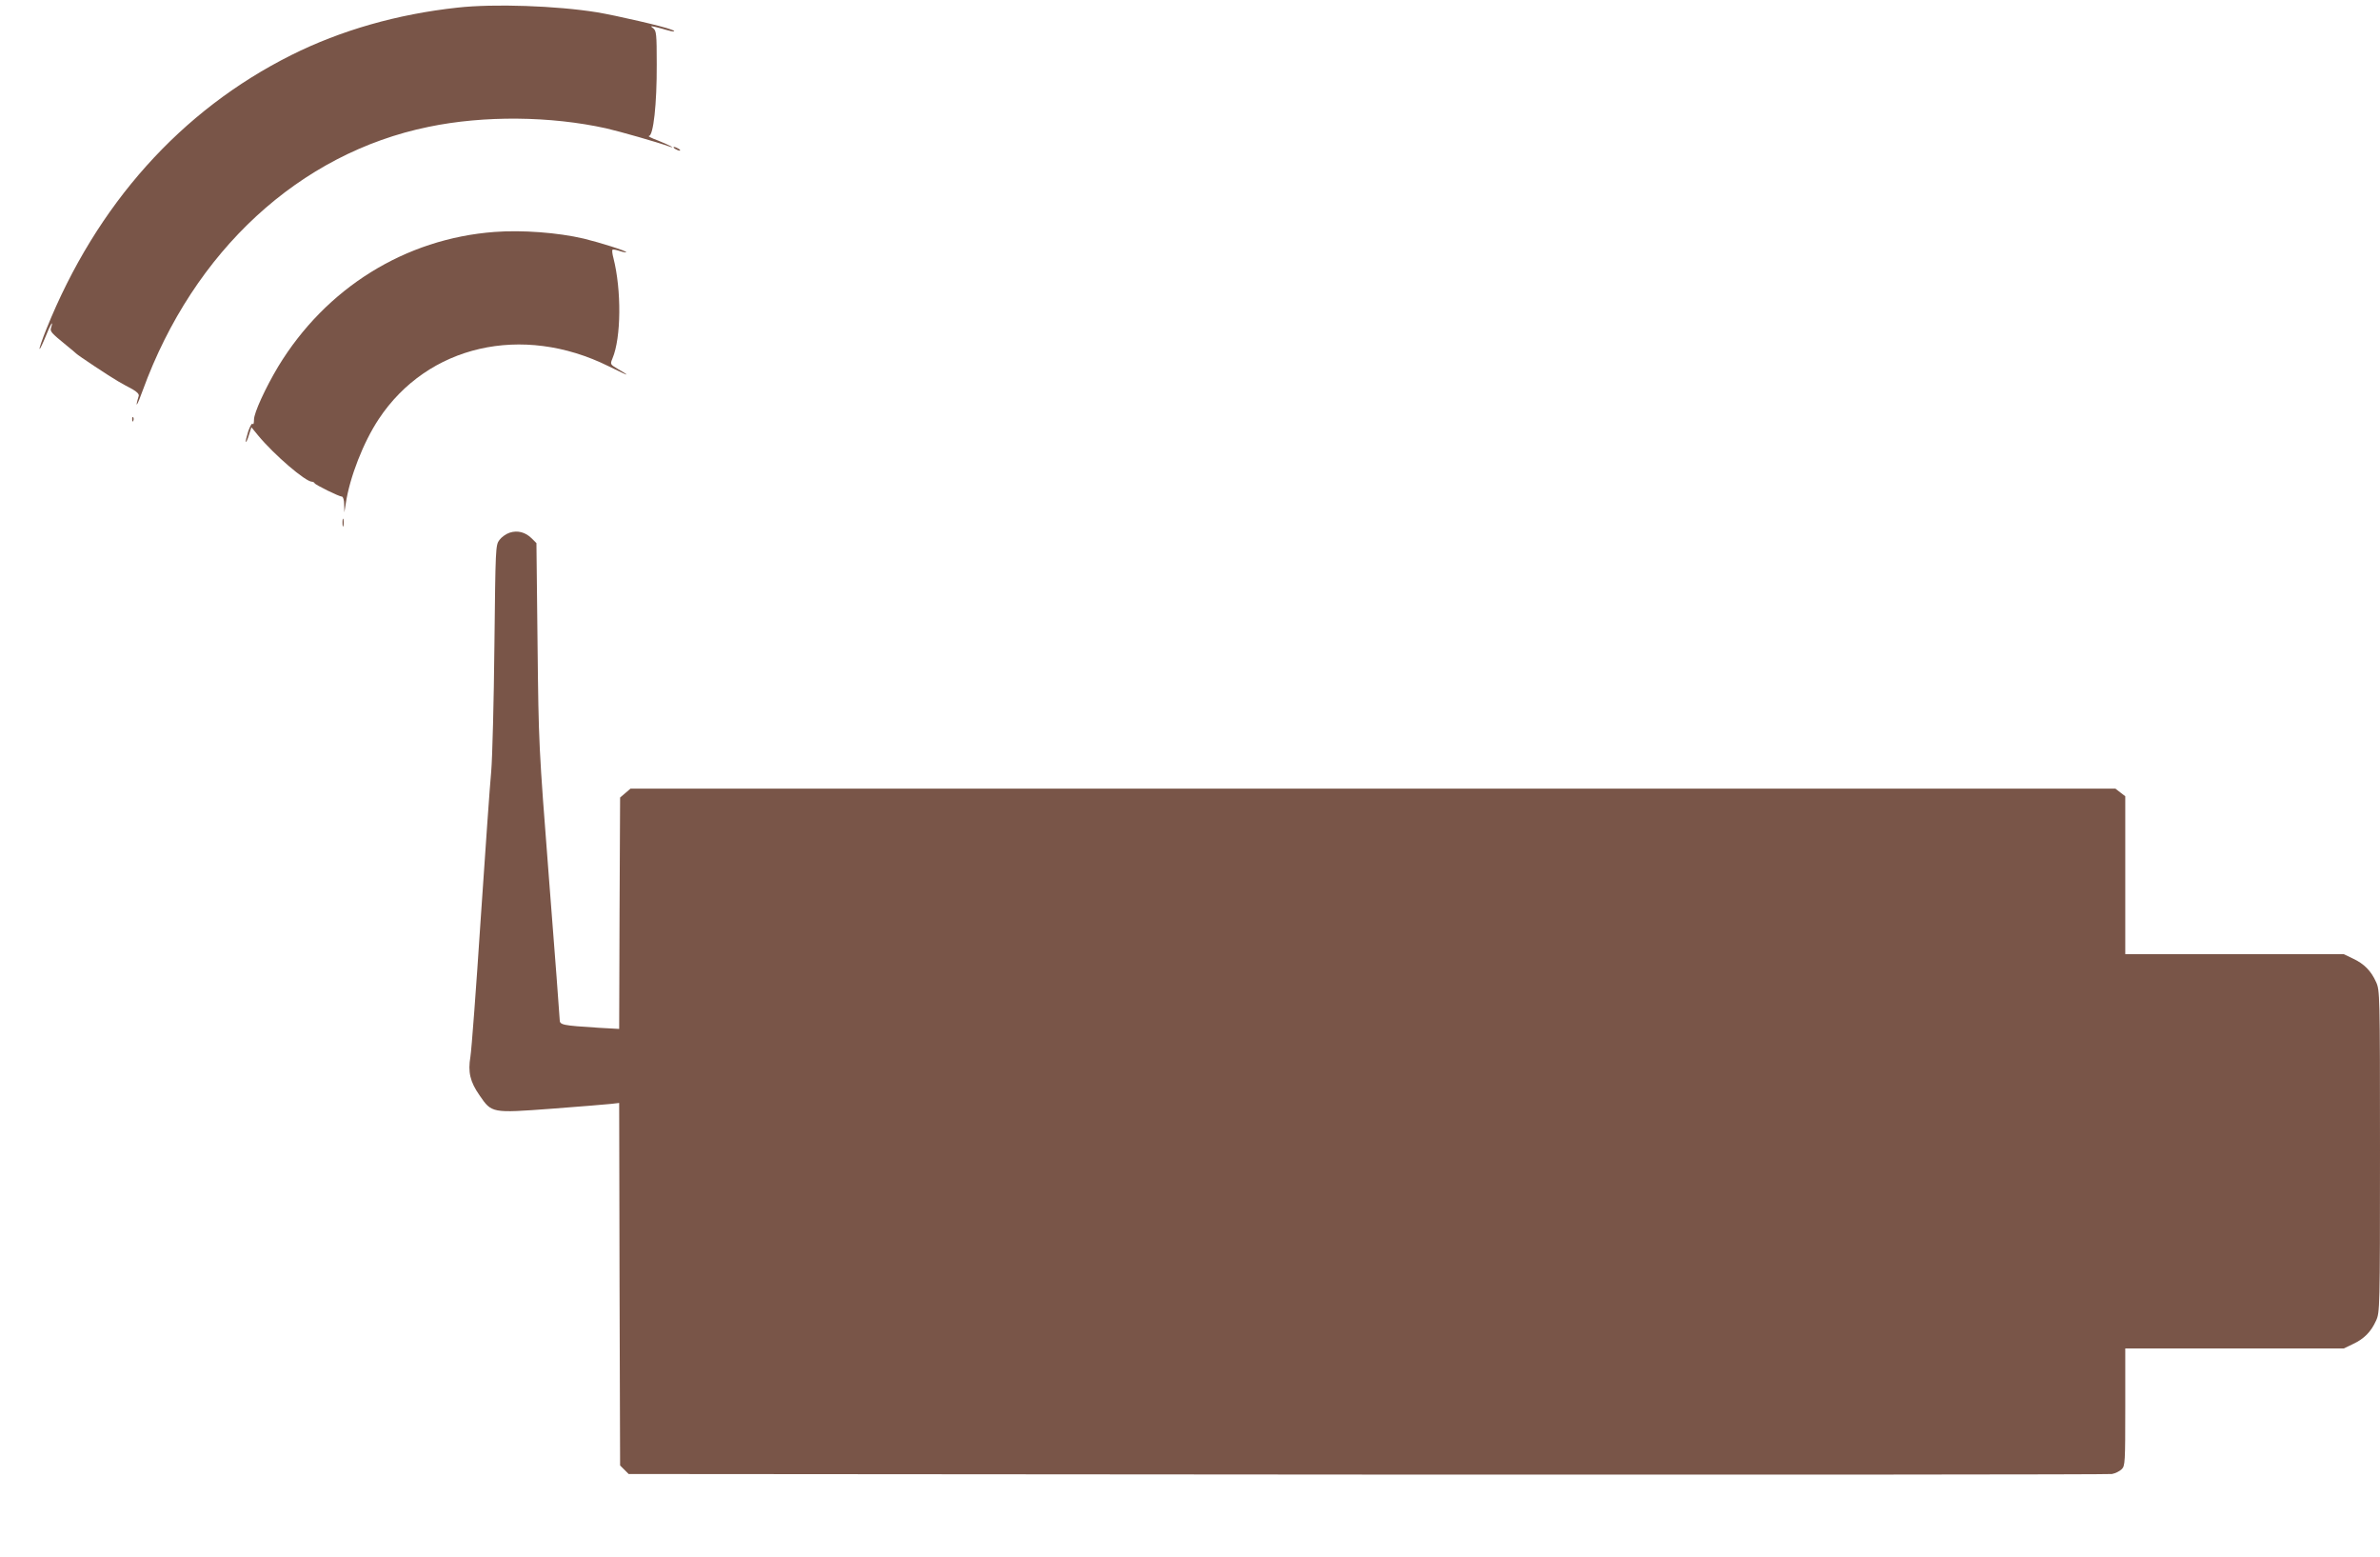
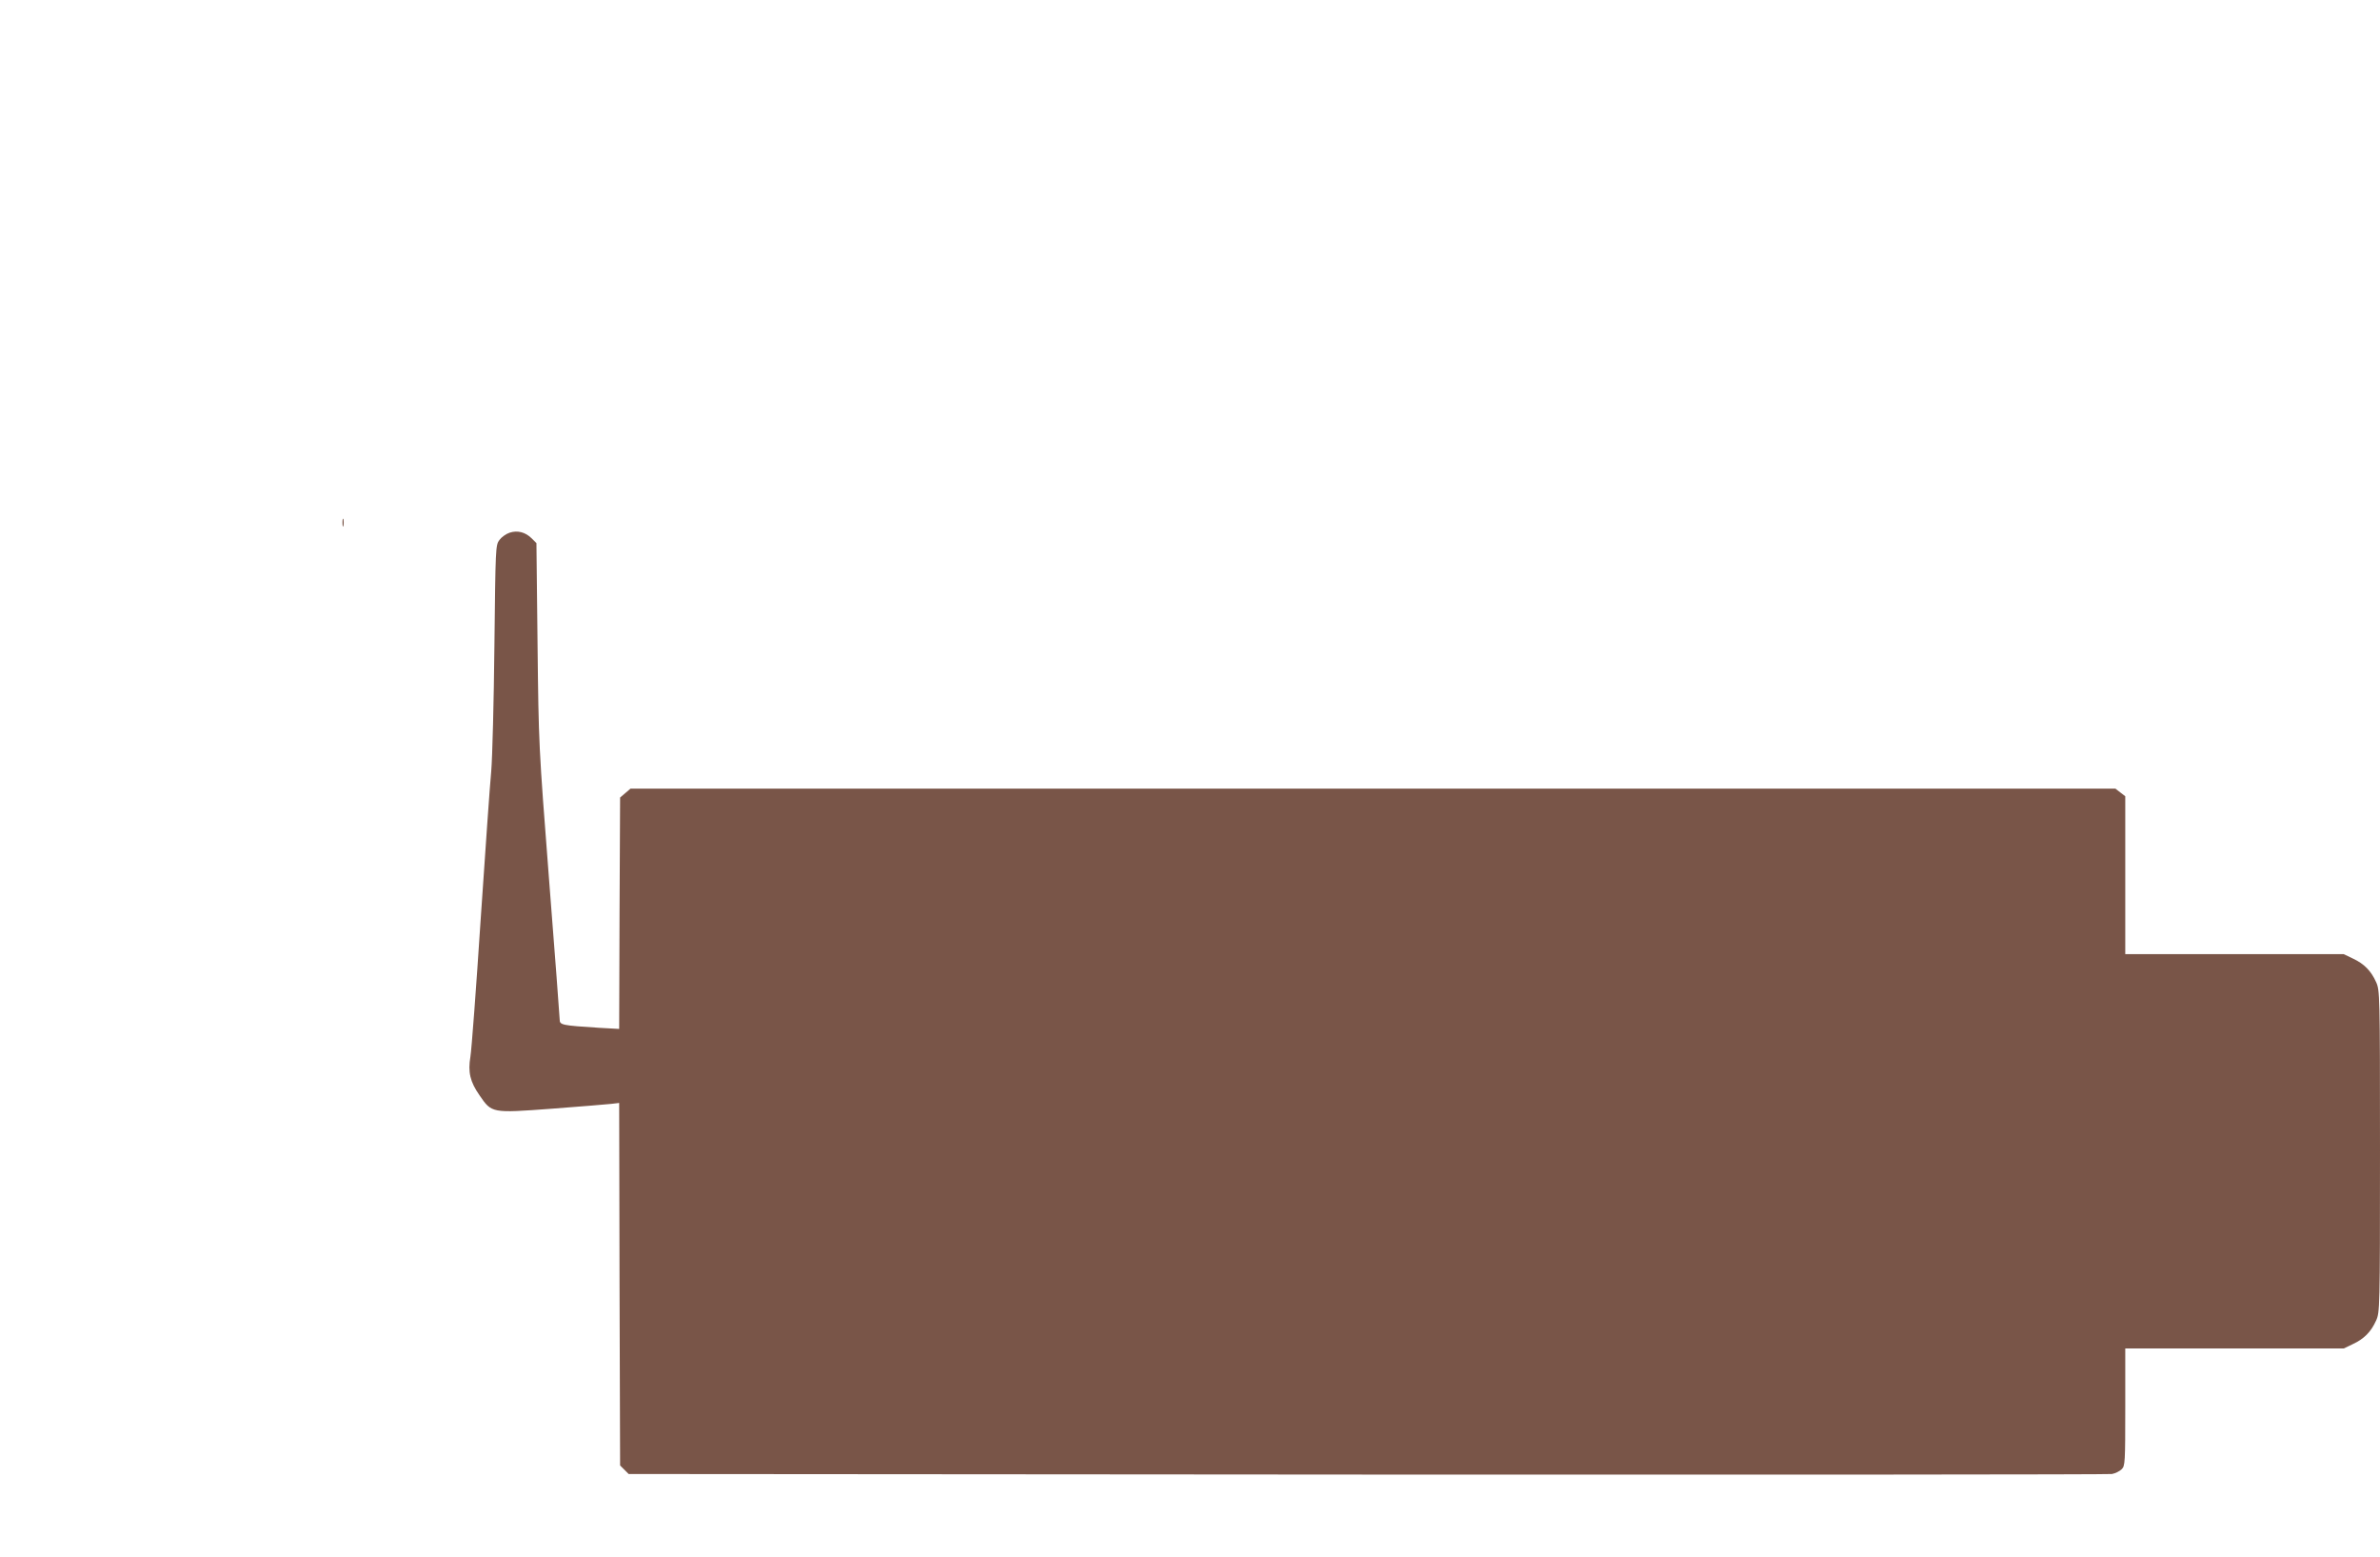
<svg xmlns="http://www.w3.org/2000/svg" version="1.0" width="1280pt" height="837pt" viewBox="0 0 1280 837" preserveAspectRatio="xMidYMid meet">
  <g transform="translate(0,837) scale(0.1,-0.1)" fill="#795548" stroke="none">
-     <path d="M2460 8329 c-323 -35 -627 -122 -893 -255 -594 -297 -1048 -804 -1317 -1472 -23 -57 -40 -106 -37 -108 2 -2 16 27 32 66 26 66 44 95 30 49 -7 -21 -2 -27 85 -98 25 -20 47 -39 50 -42 8 -9 181 -124 225 -149 22 -13 57 -32 78 -43 24 -14 36 -26 33 -36 -22 -73 -9 -56 22 31 274 750 843 1274 1537 1416 298 62 657 58 955 -8 74 -17 274 -74 335 -96 50 -18 3 7 -55 30 -36 13 -58 25 -50 25 24 1 43 172 42 385 0 163 -2 181 -19 194 -16 12 -15 13 12 7 17 -4 43 -11 59 -16 39 -12 58 -10 26 2 -41 17 -297 76 -400 93 -217 35 -554 47 -750 25z" />
-     <path d="M3630 7570 c8 -5 20 -10 25 -10 6 0 3 5 -5 10 -8 5 -19 10 -25 10 -5 0 -3 -5 5 -10z" />
-     <path d="M2660 7123 c-481 -36 -907 -301 -1164 -724 -68 -114 -130 -248 -130 -285 0 -19 -3 -29 -7 -23 -4 6 -14 -12 -24 -40 -9 -29 -15 -54 -13 -57 3 -2 10 15 17 38 l13 41 36 -44 c87 -105 255 -249 290 -249 6 0 12 -4 14 -8 4 -9 132 -72 147 -72 6 0 12 -19 12 -42 l1 -43 8 50 c21 139 94 327 177 452 263 397 771 514 1236 284 53 -26 97 -47 97 -45 0 2 -20 15 -45 29 -44 26 -44 26 -31 58 47 111 49 367 5 540 -6 22 -8 41 -5 44 3 3 19 0 37 -6 18 -6 34 -9 37 -7 5 6 -142 52 -228 73 -141 33 -333 47 -480 36z" />
-     <path d="M711 6114 c0 -11 3 -14 6 -6 3 7 2 16 -1 19 -3 4 -6 -2 -5 -13z" />
    <path d="M1842 5560 c0 -19 2 -27 5 -17 2 9 2 25 0 35 -3 9 -5 1 -5 -18z" />
    <path d="M2741 5506 c-19 -6 -44 -24 -55 -39 -21 -28 -21 -41 -27 -570 -3 -298 -11 -600 -17 -672 -7 -71 -32 -431 -57 -800 -24 -368 -49 -700 -55 -736 -14 -83 -2 -135 49 -208 66 -96 64 -96 388 -72 153 12 297 23 320 26 l43 5 2 -975 3 -974 23 -23 23 -23 3972 -3 c2184 -1 3987 0 4005 3 18 3 42 15 53 26 18 18 19 35 19 334 l0 315 588 0 587 0 50 24 c60 28 97 66 124 126 20 44 21 61 21 910 0 849 -1 866 -21 910 -27 60 -64 98 -124 126 l-50 24 -587 0 -588 0 0 424 0 425 -26 20 -27 21 -3993 0 -3993 0 -28 -24 -28 -24 -3 -622 -2 -622 -108 6 c-202 13 -212 15 -212 45 0 14 -26 352 -57 751 -56 722 -56 727 -62 1267 l-6 543 -25 25 c-34 34 -77 45 -119 31z" />
  </g>
</svg>